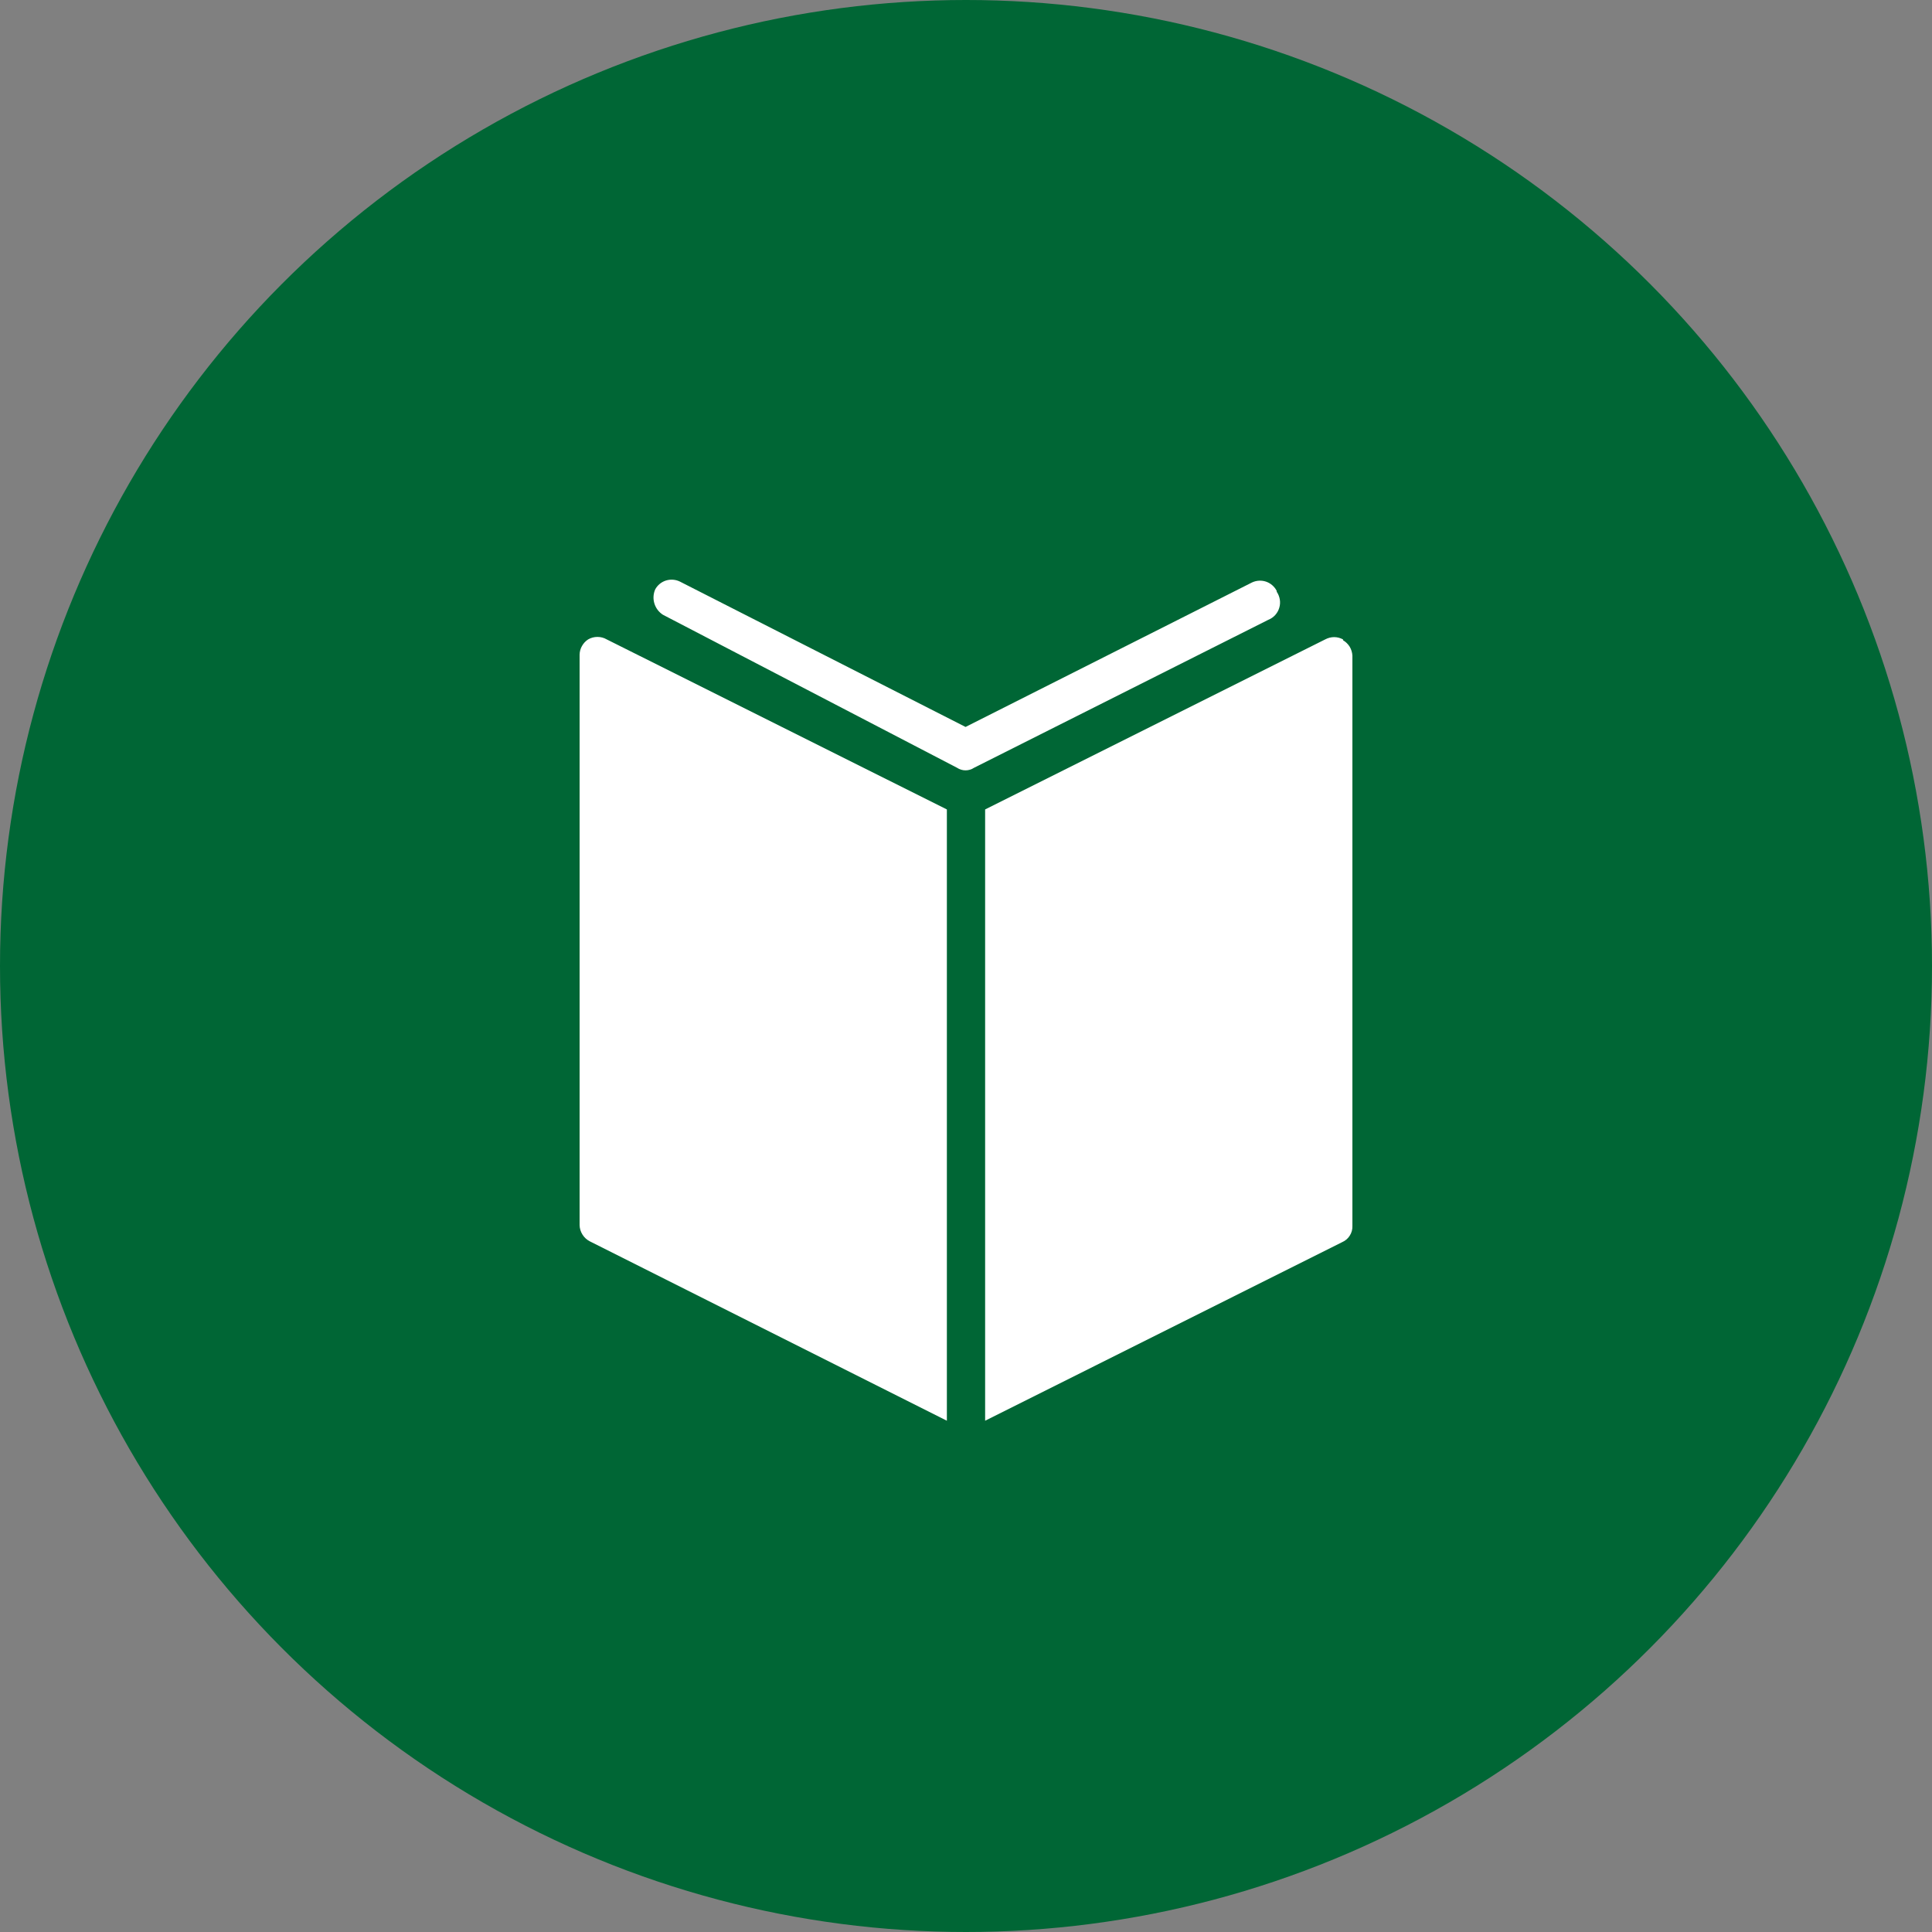
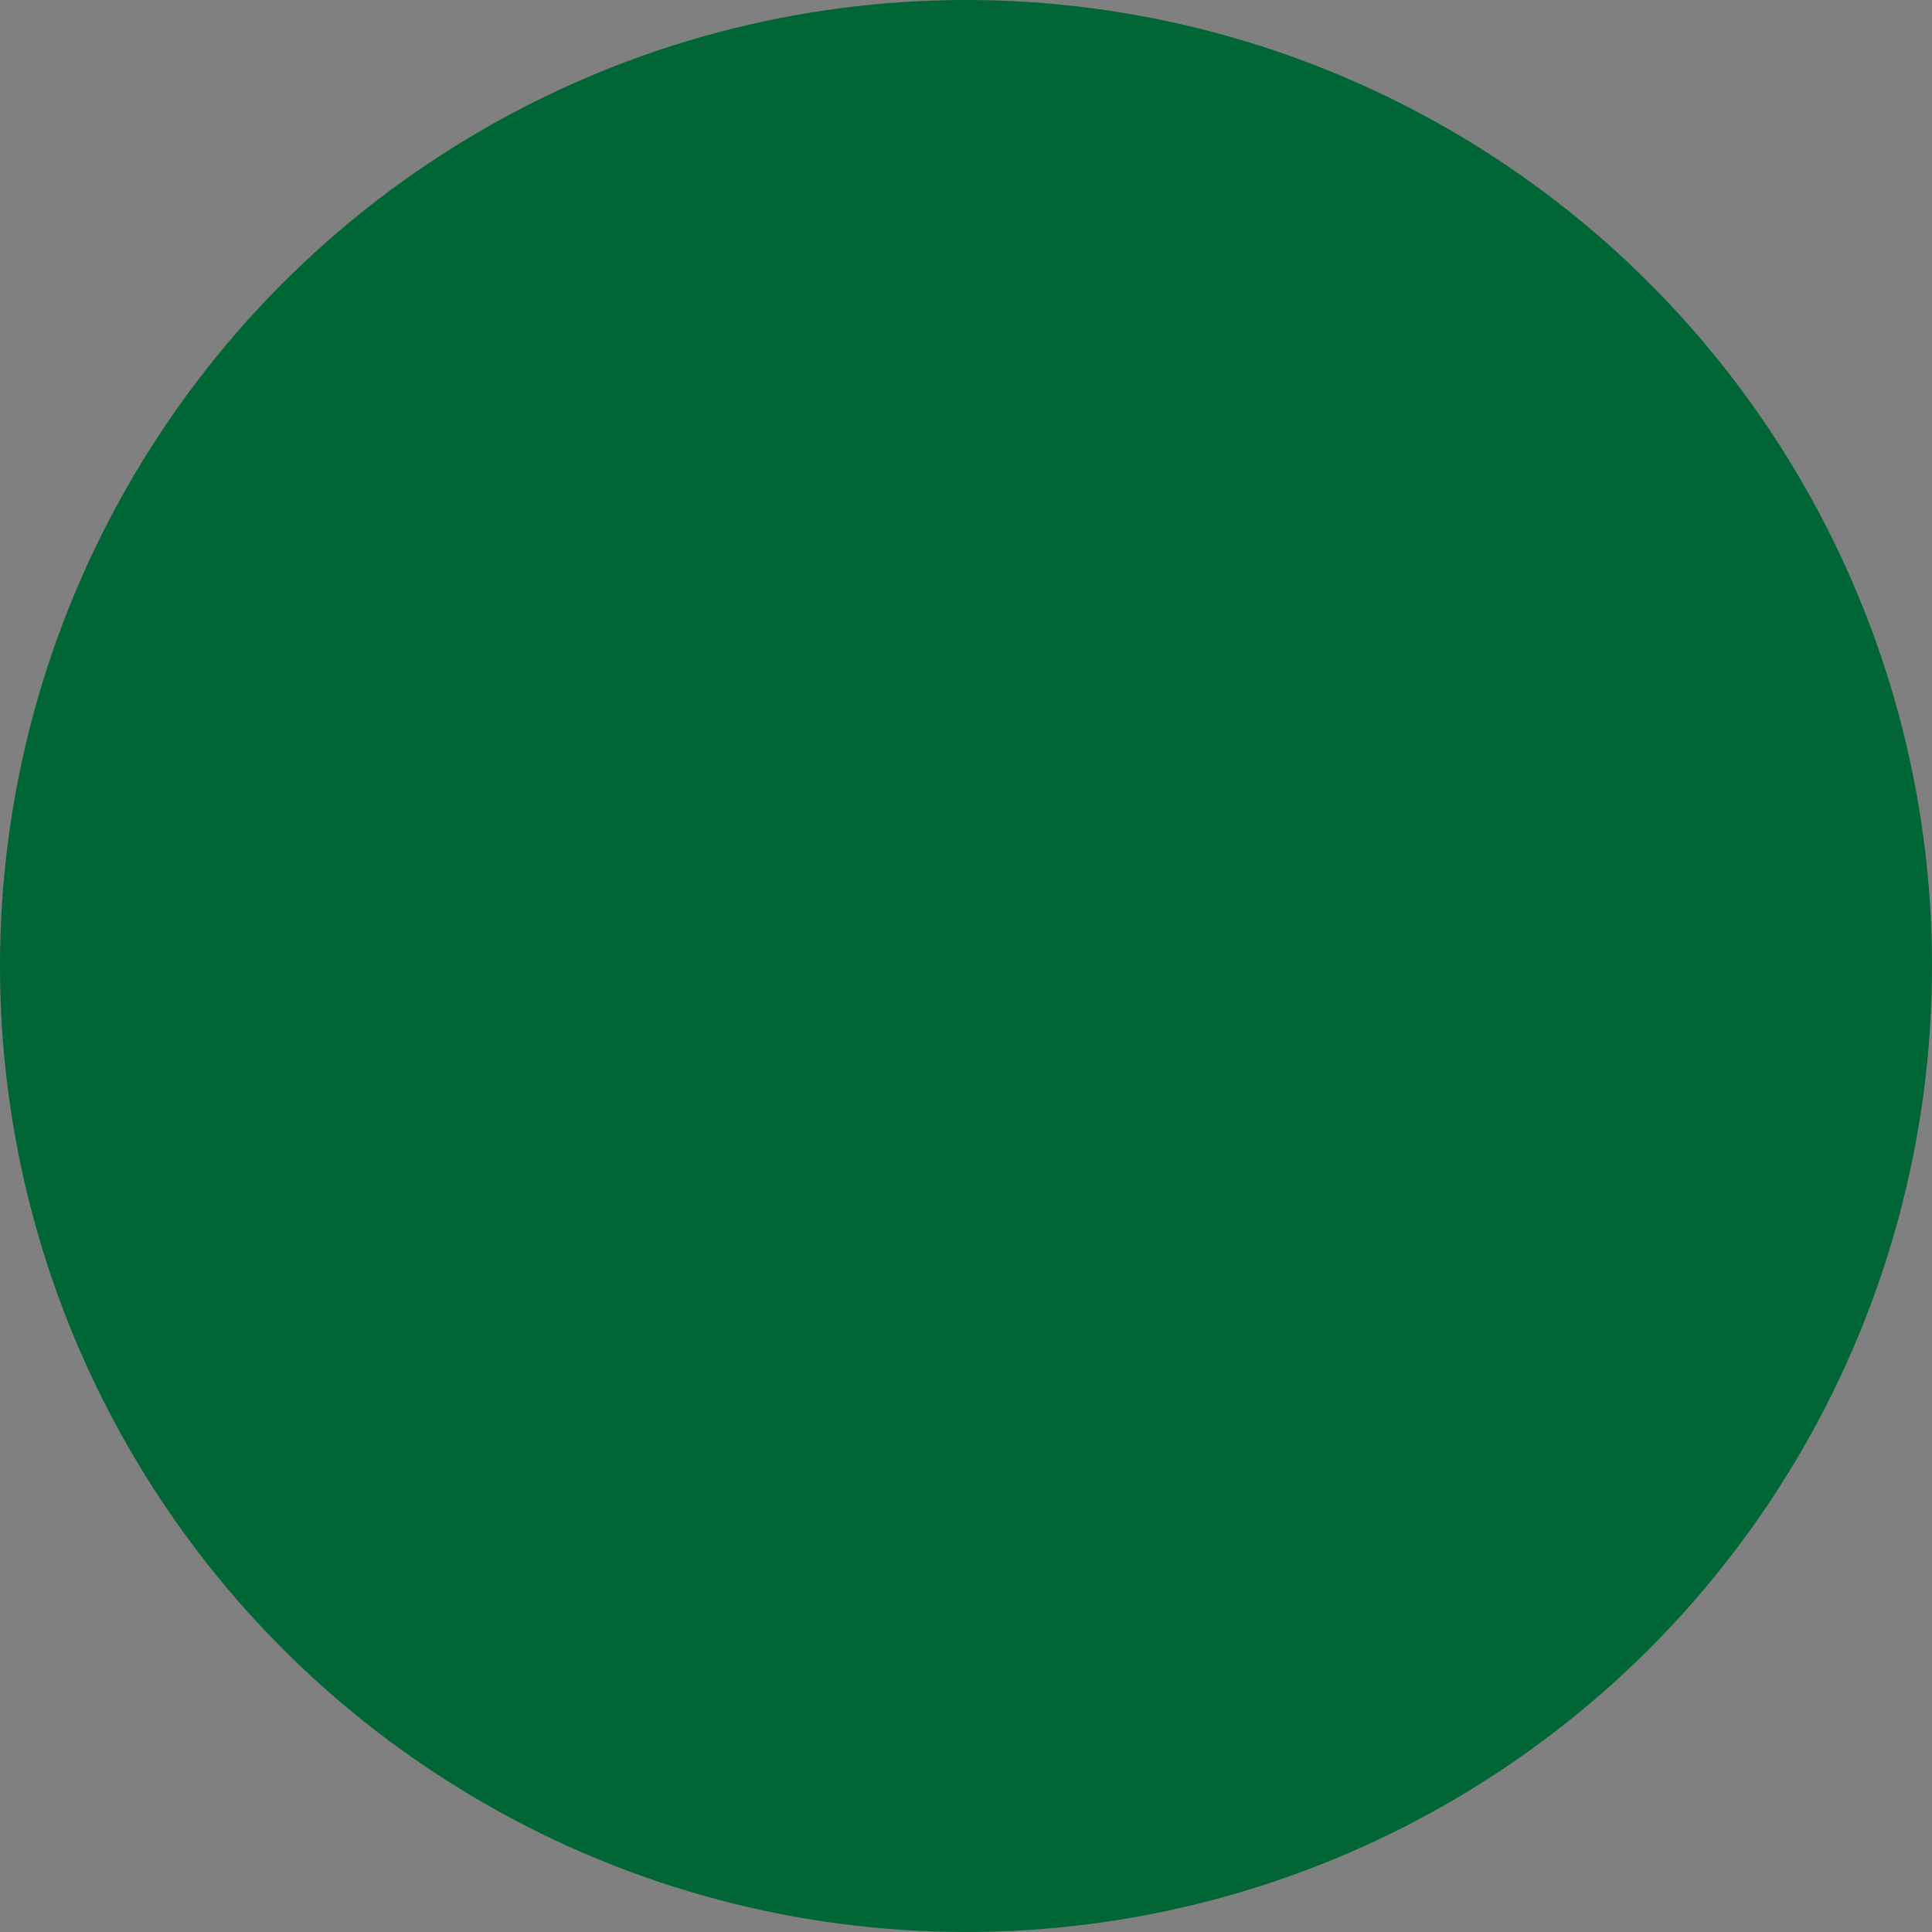
<svg xmlns="http://www.w3.org/2000/svg" width="30" height="30" viewBox="0 0 30 30" fill="none">
  <rect x="0" y="0" width="30" height="30" fill="#808080" stroke="none" />
  <circle cx="15" cy="15" r="15" fill="#006635" />
-   <path d="M9.132 9.929C9.092 9.955 9.06 9.99 9.037 10.031C9.013 10.072 9.001 10.119 9 10.166L9 19.024C9.001 19.076 9.017 19.127 9.045 19.171C9.073 19.216 9.112 19.251 9.158 19.275L14.703 22.061L14.703 12.569L9.422 9.929C9.378 9.903 9.328 9.89 9.277 9.89C9.226 9.89 9.176 9.903 9.132 9.929ZM20.855 9.929C20.812 9.906 20.765 9.893 20.716 9.893C20.668 9.893 20.62 9.906 20.577 9.929L15.297 12.569L15.297 22.061L20.841 19.288C20.89 19.267 20.931 19.232 20.959 19.187C20.988 19.142 21.002 19.09 21 19.038L21 10.18C20.997 10.131 20.983 10.084 20.958 10.042C20.932 10.001 20.897 9.966 20.855 9.942L20.855 9.929ZM19.825 9.176C19.791 9.109 19.732 9.057 19.66 9.032C19.589 9.008 19.511 9.012 19.442 9.044L14.993 11.288L10.558 9.031C10.491 8.998 10.414 8.992 10.342 9.014C10.271 9.036 10.211 9.085 10.175 9.15C10.144 9.219 10.139 9.297 10.161 9.37C10.183 9.443 10.23 9.505 10.294 9.546L14.861 11.922C14.9 11.948 14.946 11.962 14.993 11.962C15.04 11.962 15.086 11.948 15.125 11.922L19.693 9.625C19.734 9.609 19.77 9.584 19.8 9.552C19.829 9.52 19.852 9.481 19.864 9.439C19.877 9.397 19.88 9.353 19.873 9.31C19.866 9.267 19.85 9.225 19.825 9.189L19.825 9.176Z" fill="white" />
</svg>